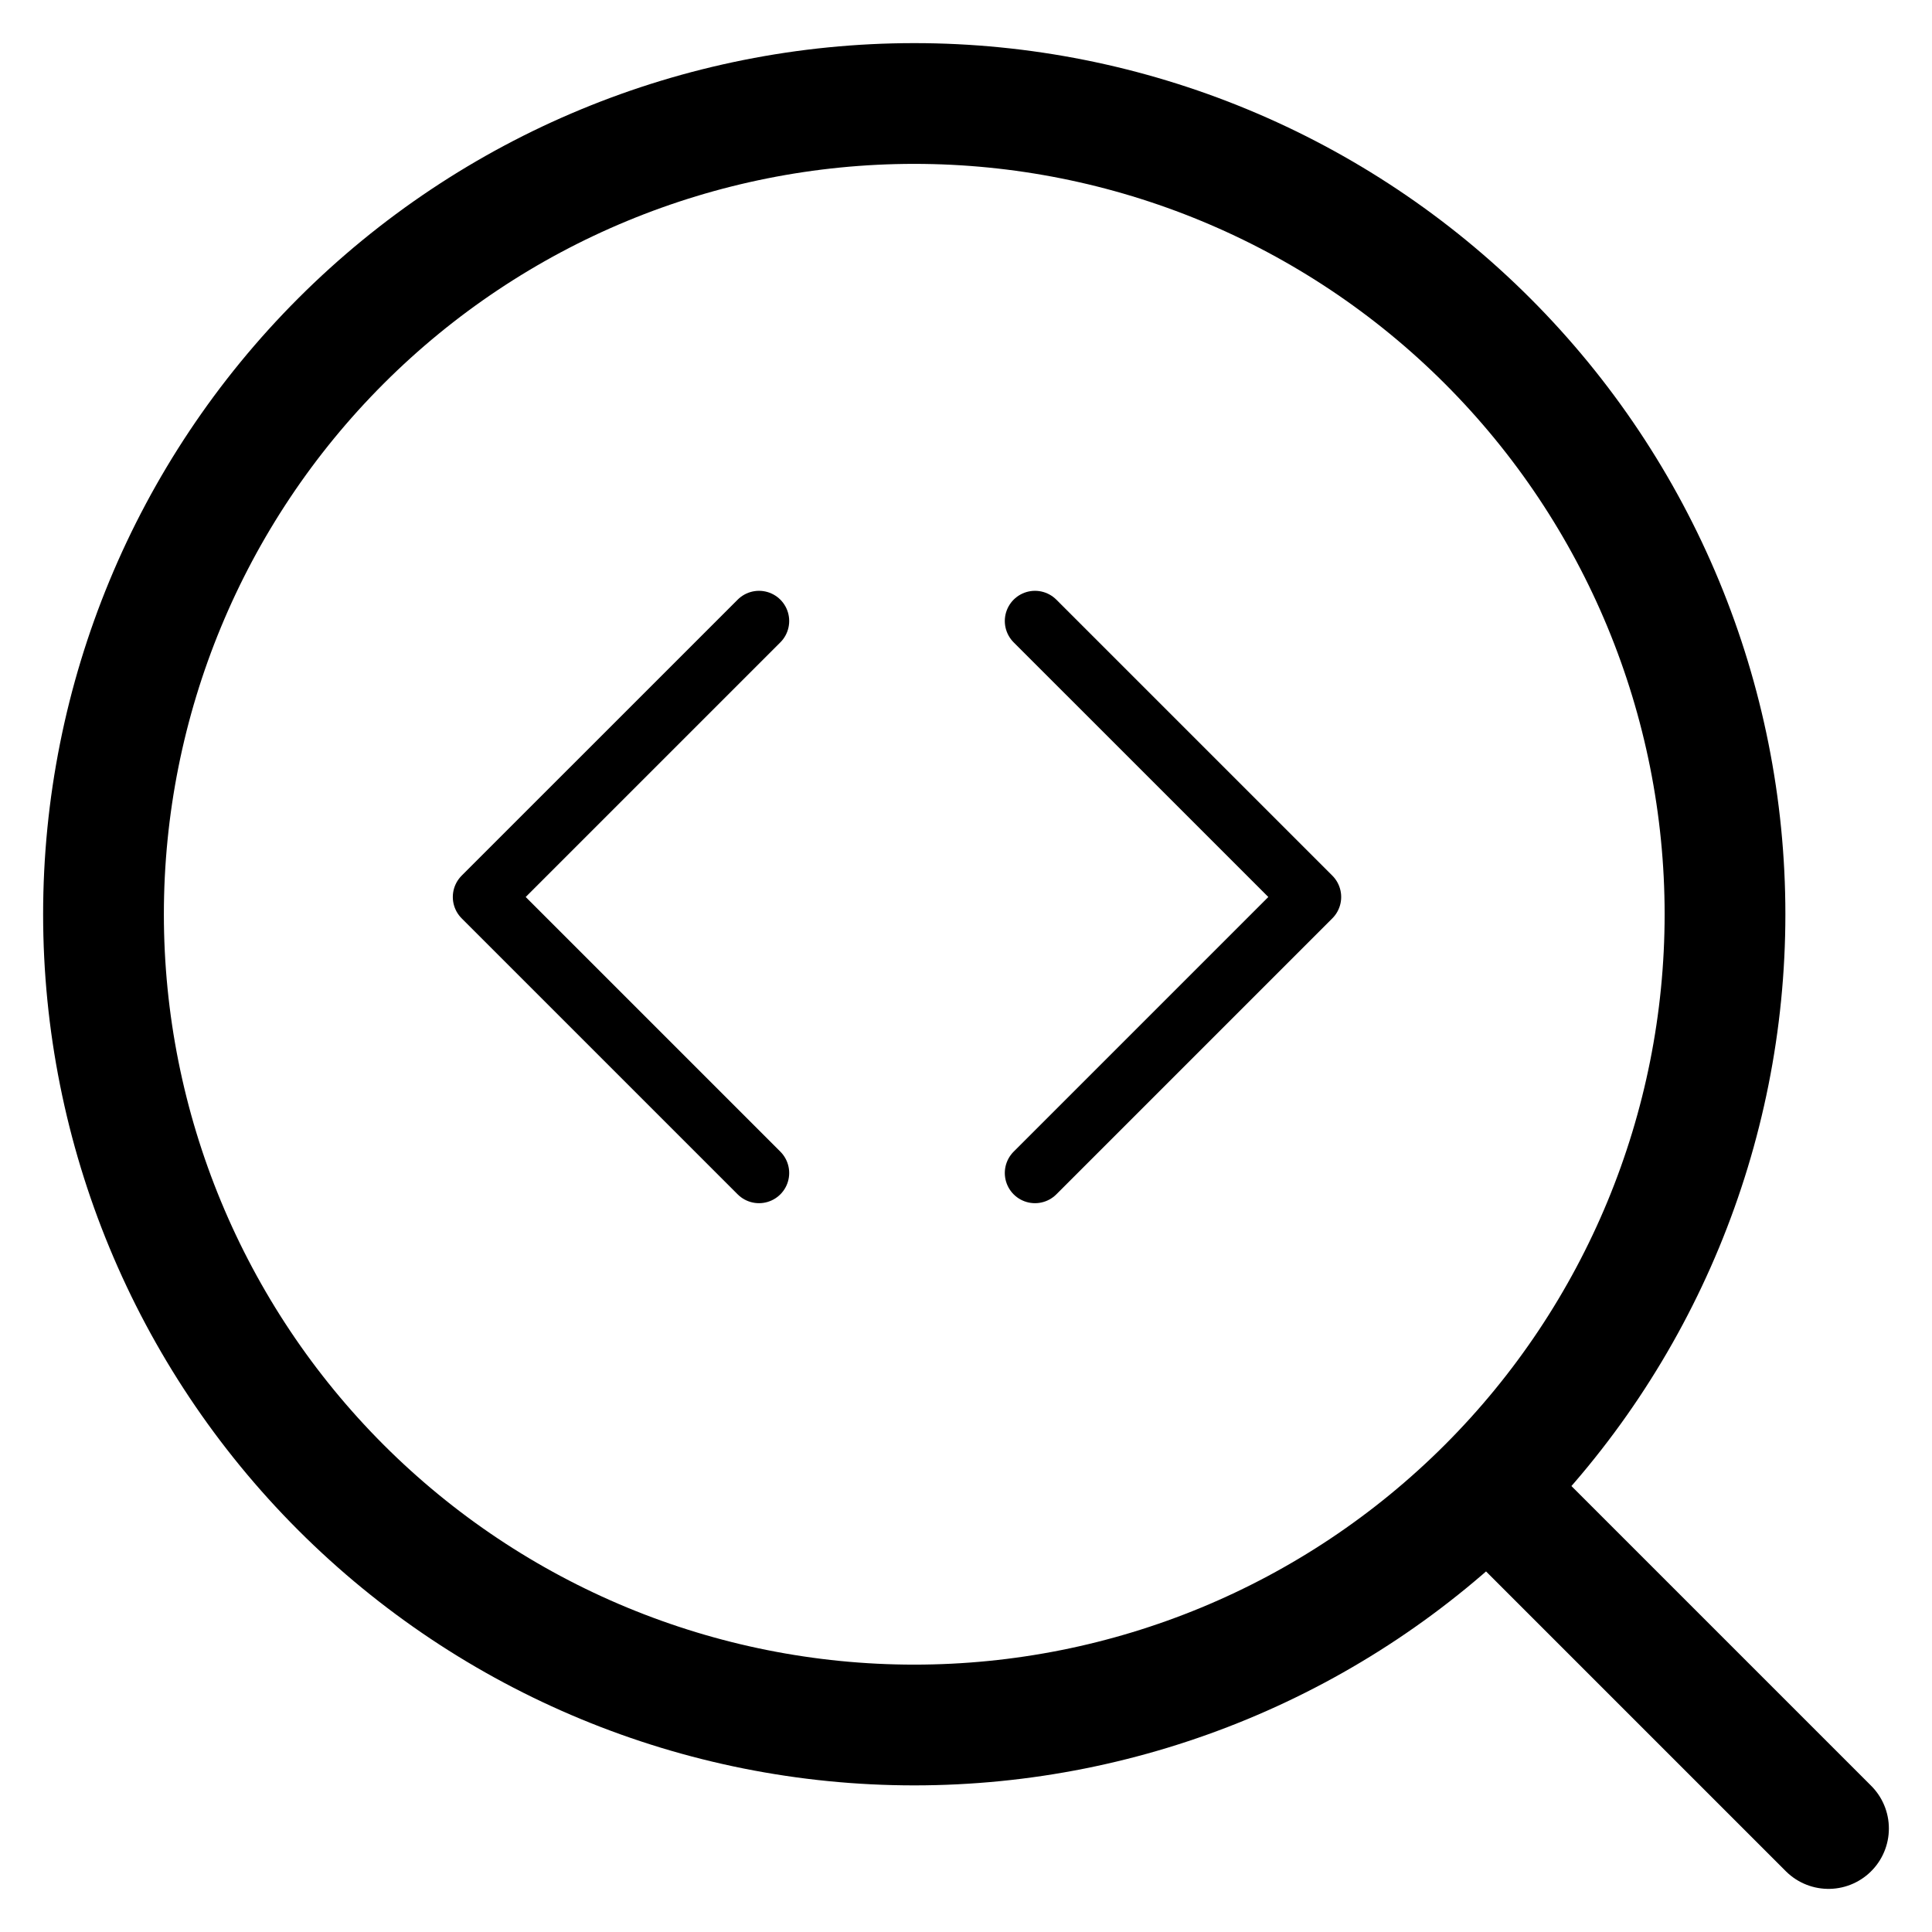
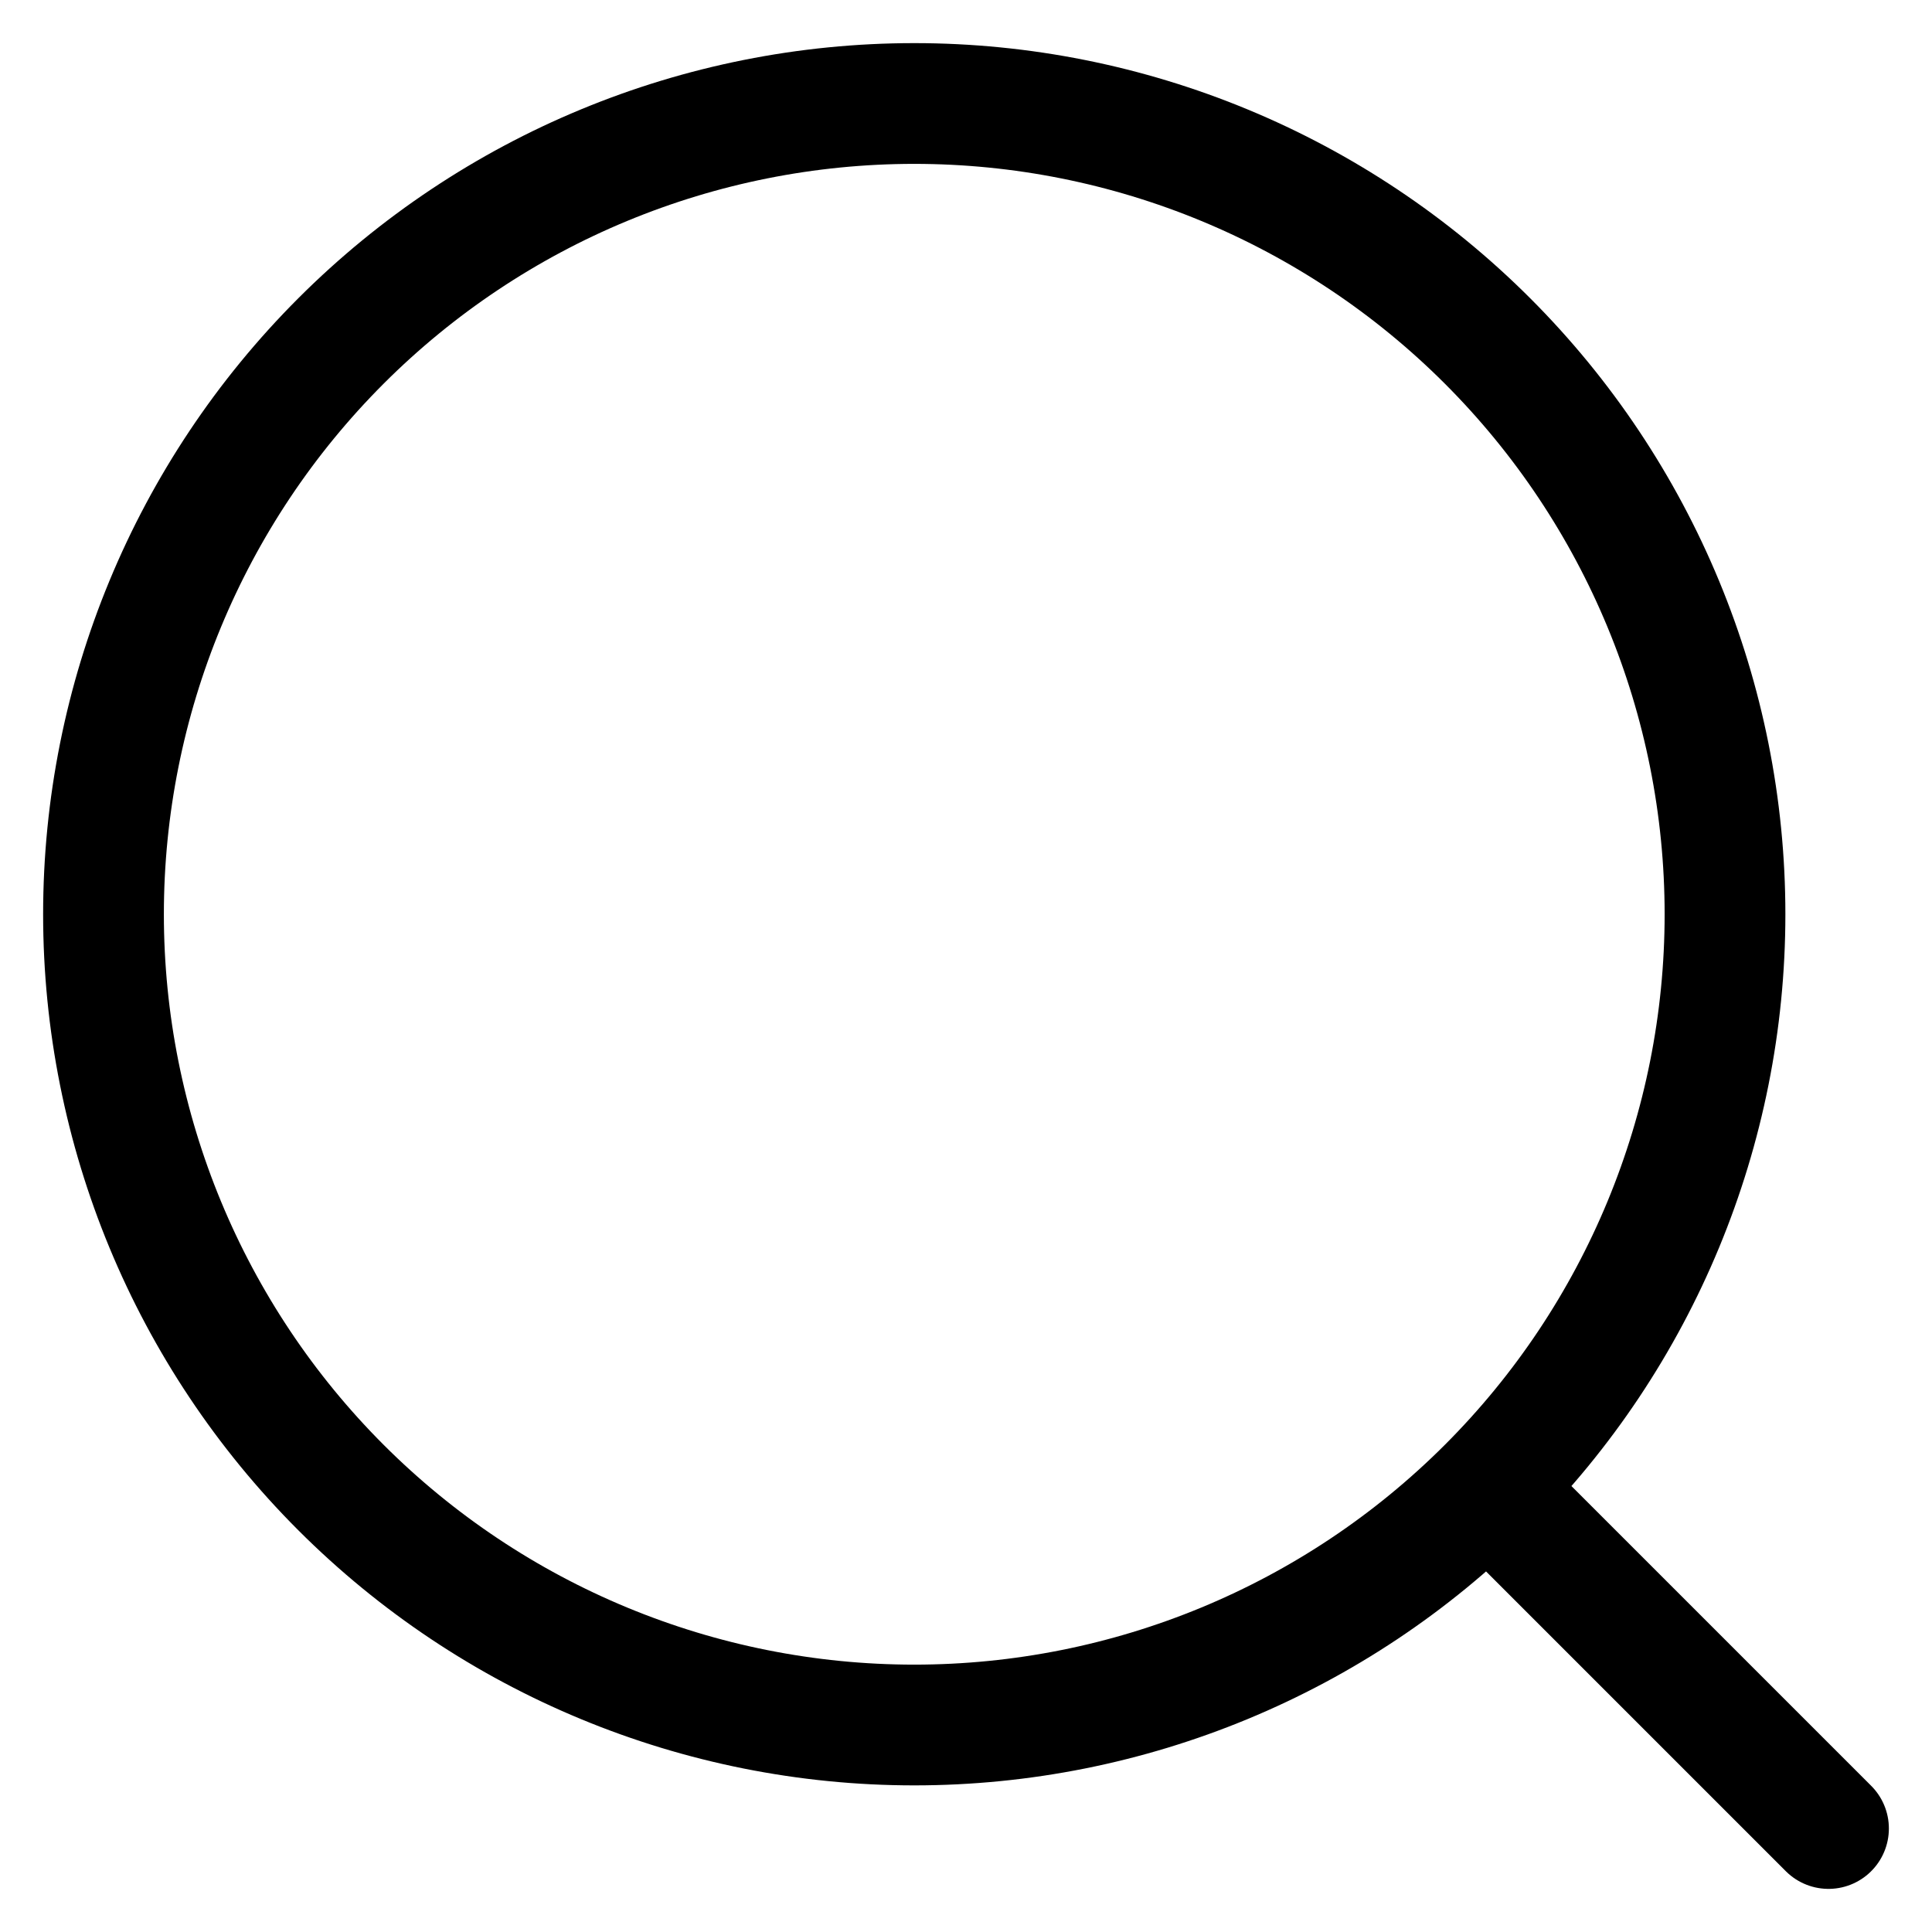
<svg xmlns="http://www.w3.org/2000/svg" width="128" height="128" viewBox="0 0 128 128" fill="none">
-   <path d="M121.143 121.143L98.587 98.587M60.571 114.286C74.817 114.286 88.48 108.627 98.553 98.553C108.627 88.48 114.286 74.817 114.286 60.571C114.286 46.325 108.627 32.663 98.553 22.59C88.48 12.516 74.817 6.857 60.571 6.857C46.325 6.857 32.663 12.516 22.59 22.59C12.516 32.663 6.857 46.325 6.857 60.571C6.857 74.817 12.516 88.48 22.59 98.553C32.663 108.627 46.325 114.286 60.571 114.286Z" stroke="#1D68BF" style="stroke:#1D68BF;stroke:color(display-p3 0.115 0.407 0.75);stroke-opacity:1;" stroke-width="8" stroke-linecap="round" stroke-linejoin="round" />
-   <path d="M50.286 41.143L32 59.428L50.286 77.714M68.571 41.143L86.857 59.428L68.571 77.714" stroke="#1D68BF" style="stroke:#1D68BF;stroke:color(display-p3 0.115 0.407 0.75);stroke-opacity:1;" stroke-width="4" stroke-linecap="round" stroke-linejoin="round" />
+   <path d="M121.143 121.143L98.587 98.587M60.571 114.286C74.817 114.286 88.48 108.627 98.553 98.553C108.627 88.48 114.286 74.817 114.286 60.571C114.286 46.325 108.627 32.663 98.553 22.59C88.48 12.516 74.817 6.857 60.571 6.857C46.325 6.857 32.663 12.516 22.59 22.59C12.516 32.663 6.857 46.325 6.857 60.571C6.857 74.817 12.516 88.48 22.59 98.553C32.663 108.627 46.325 114.286 60.571 114.286" stroke="#1D68BF" style="stroke:#1D68BF;stroke:color(display-p3 0.115 0.407 0.75);stroke-opacity:1;" stroke-width="8" stroke-linecap="round" stroke-linejoin="round" />
</svg>